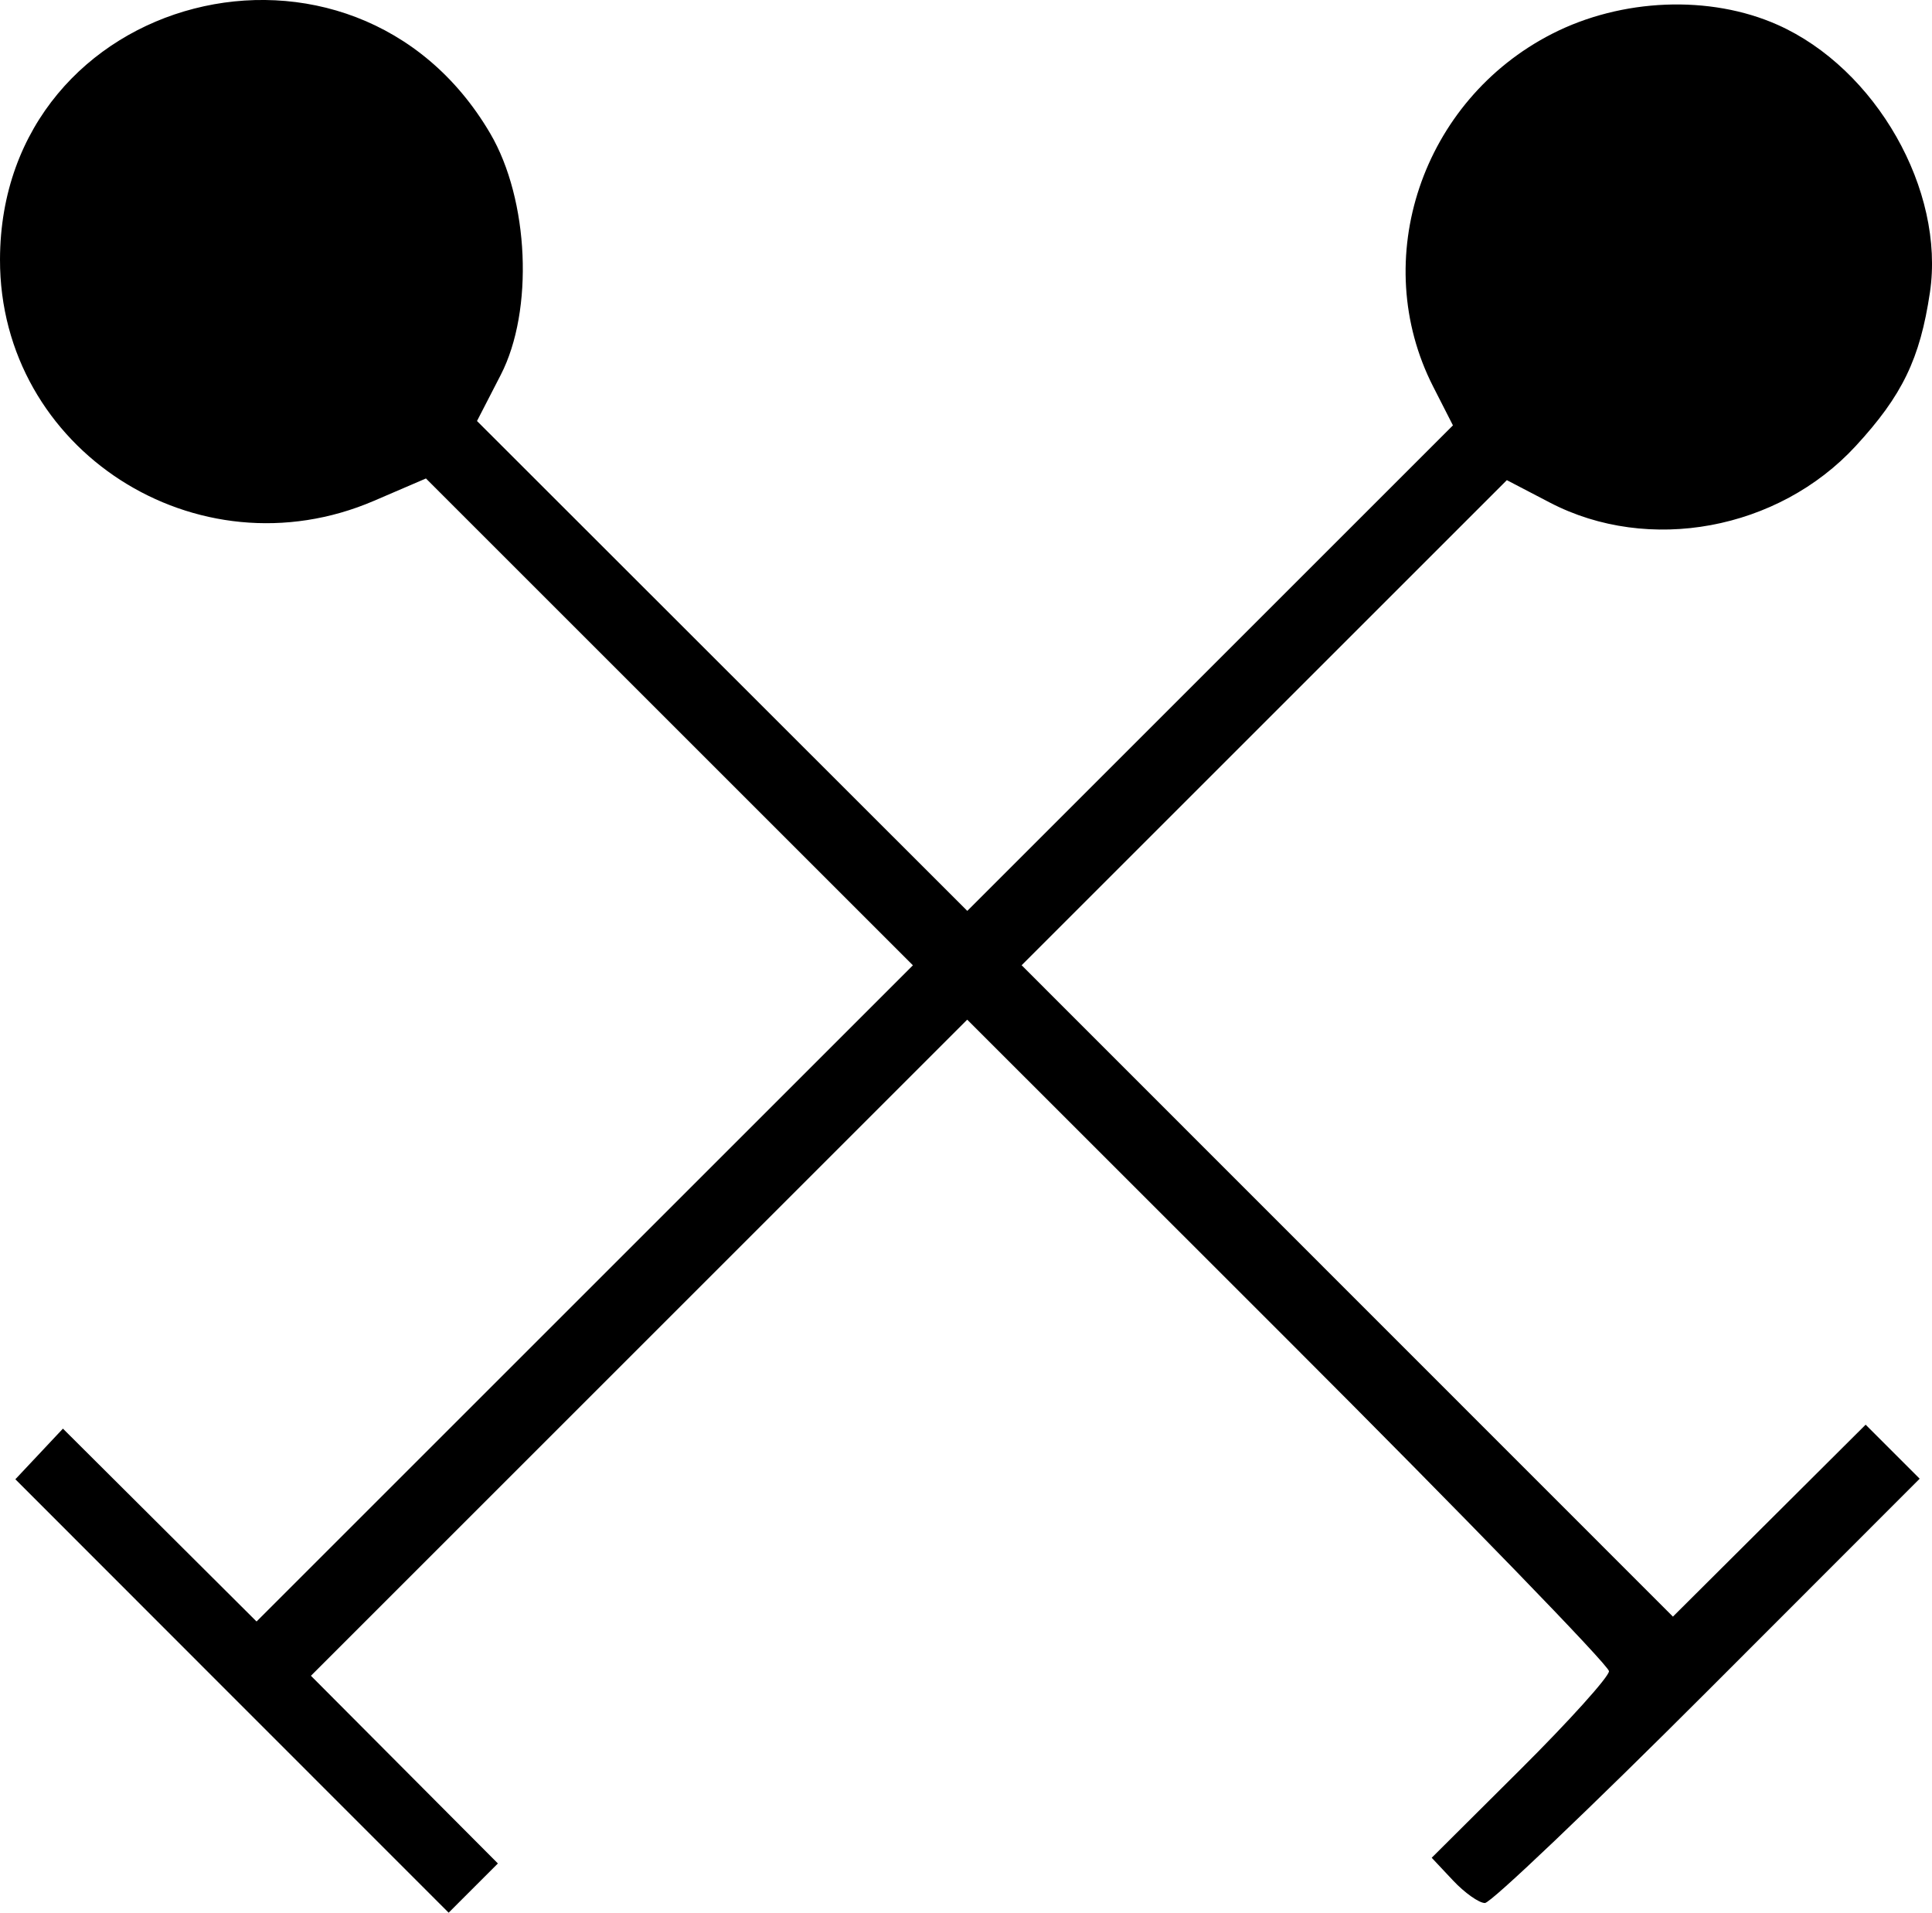
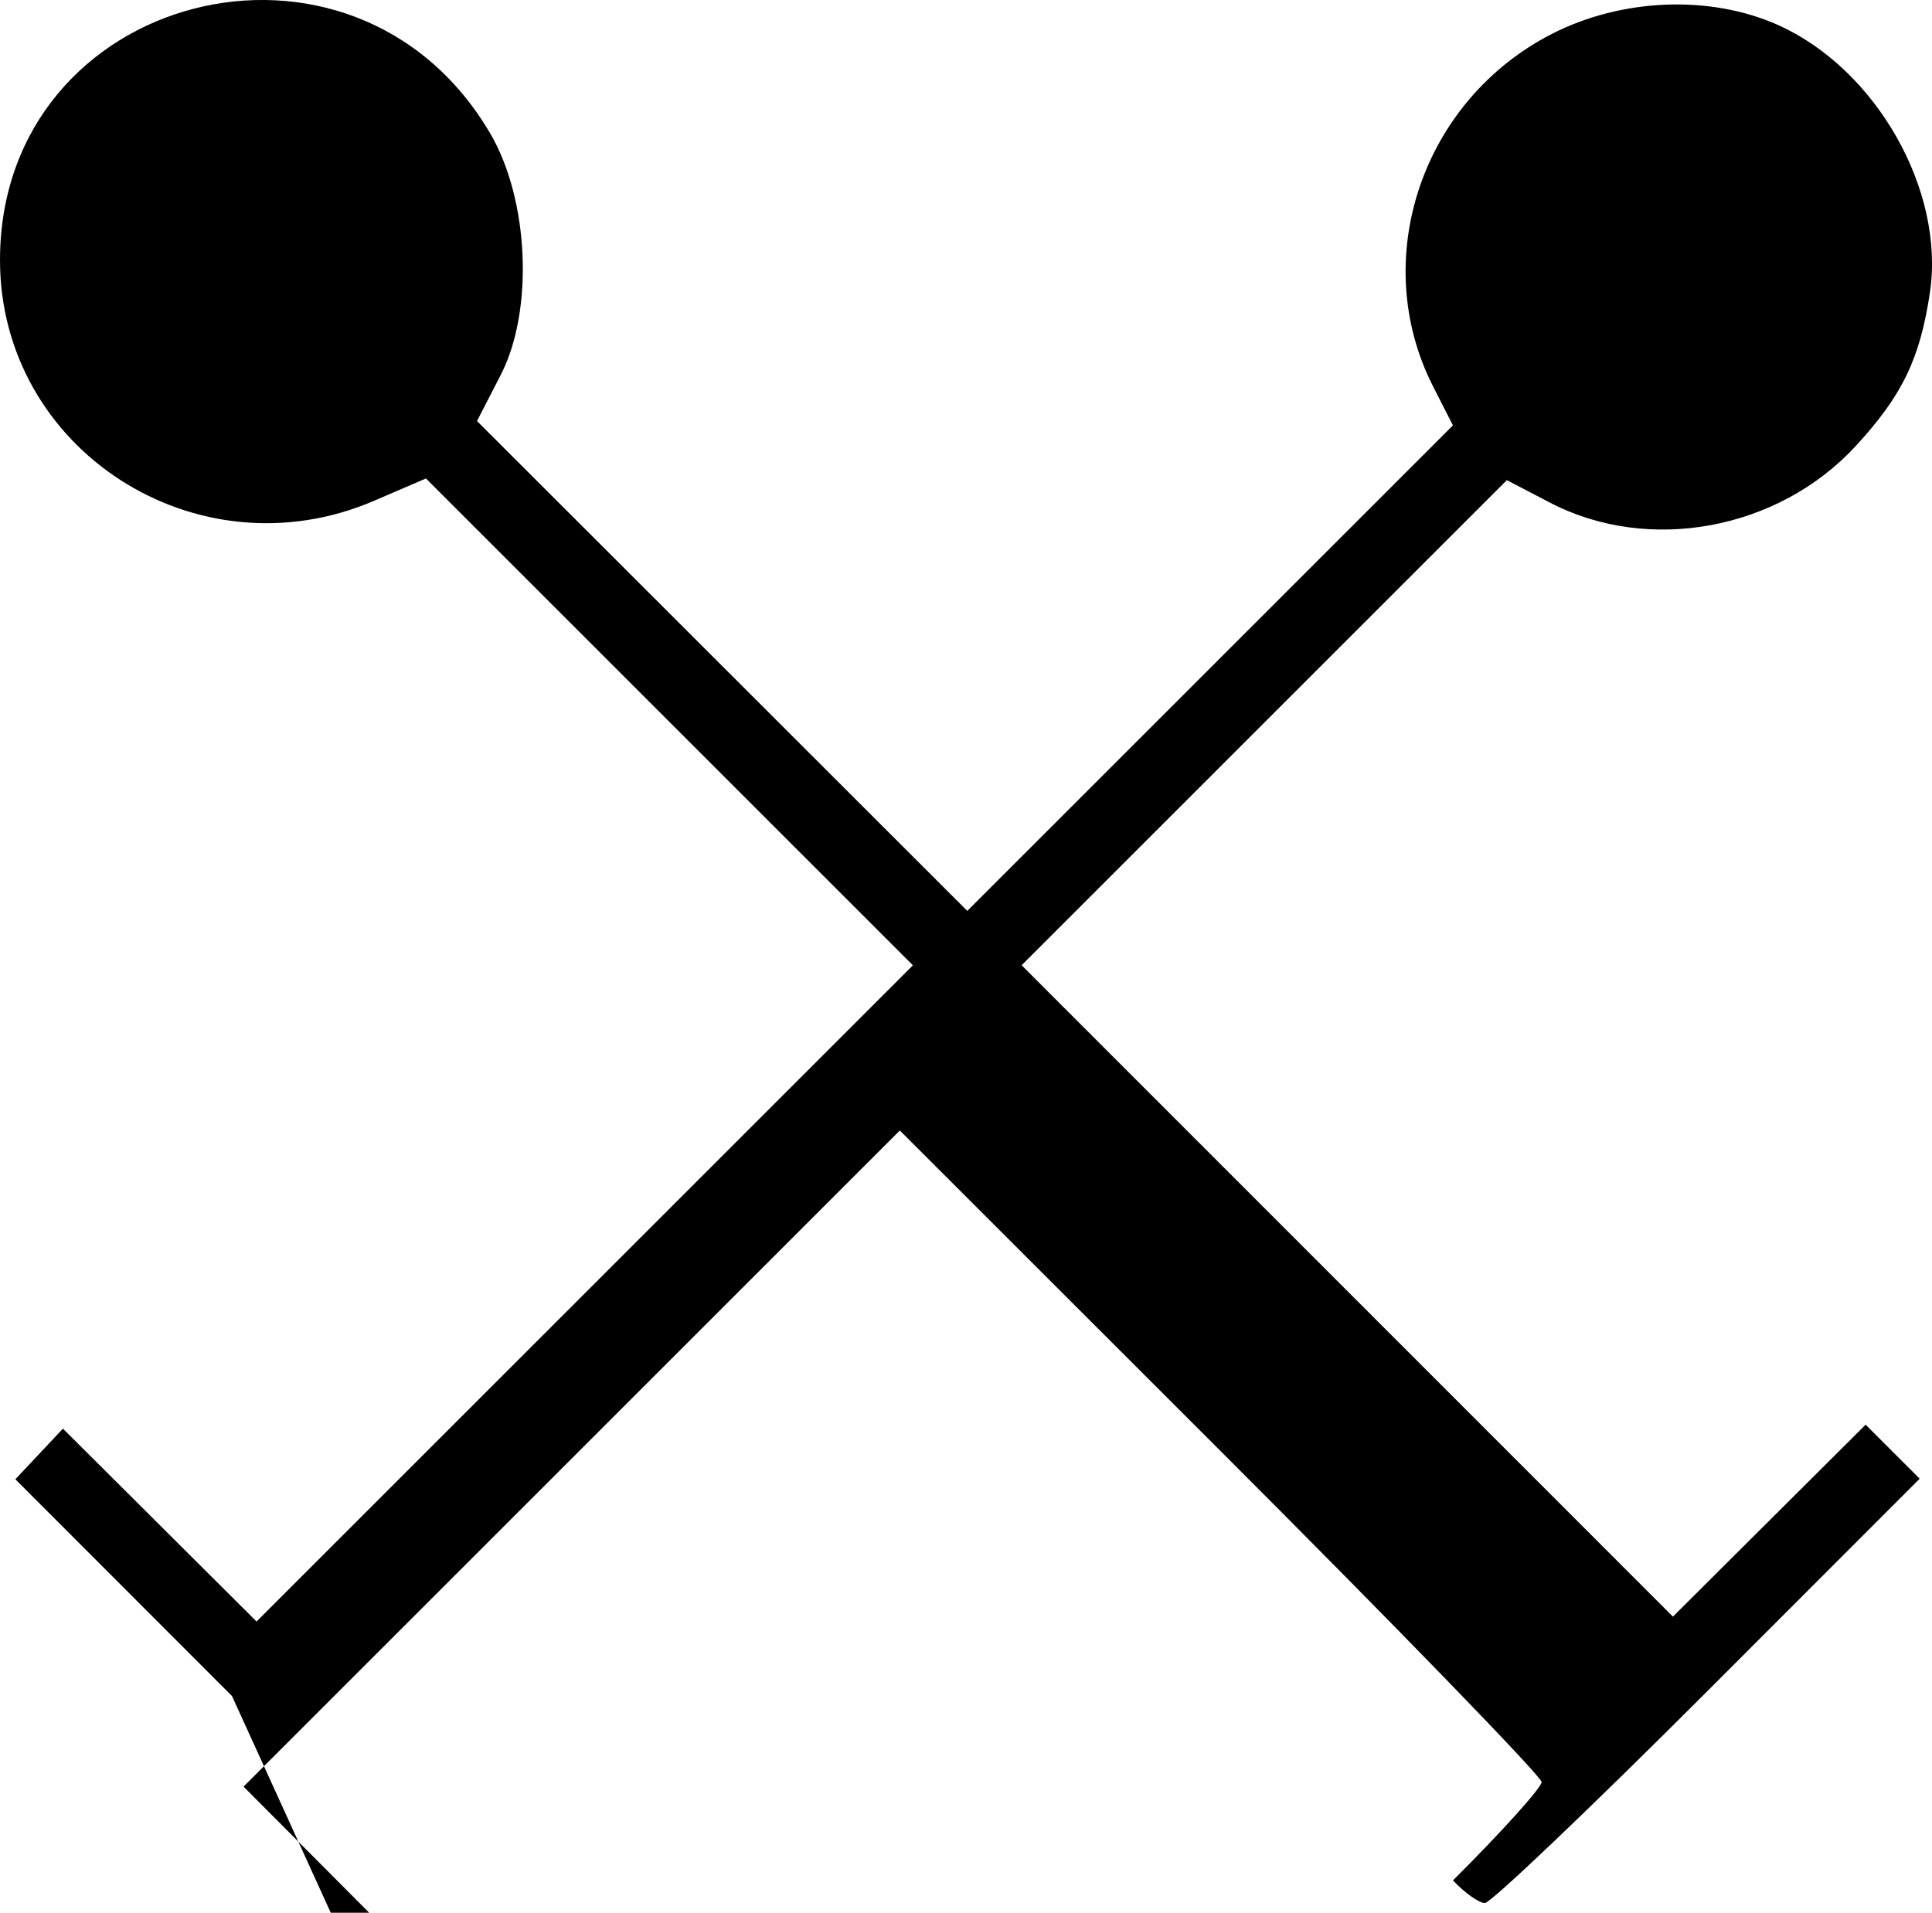
<svg xmlns="http://www.w3.org/2000/svg" xmlns:ns1="http://www.inkscape.org/namespaces/inkscape" xmlns:ns2="http://sodipodi.sourceforge.net/DTD/sodipodi-0.dtd" width="110.701mm" height="109.624mm" viewBox="0 0 110.701 109.624" version="1.1" id="svg8" ns1:version="0.92.3 (2405546, 2018-03-11)" ns2:docname="tenor-stopstansrewscross.svg">
  <defs id="defs2" />
  <ns2:namedview id="base" pagecolor="#ffffff" bordercolor="#666666" borderopacity="1.0" ns1:pageopacity="0.0" ns1:pageshadow="2" ns1:zoom="0.35" ns1:cx="-227.58749" ns1:cy="152.28215" ns1:document-units="mm" ns1:current-layer="layer1" showgrid="false" fit-margin-top="0" fit-margin-left="0" fit-margin-right="0" fit-margin-bottom="0" ns1:window-width="2160" ns1:window-height="1346" ns1:window-x="-11" ns1:window-y="-11" ns1:window-maximized="1" />
  <g ns1:label="Layer 1" ns1:groupmode="layer" id="layer1" transform="translate(-39.805,-79.501)">
-     <path style="fill:#000000;stroke-width:0.566" d="m 53.097,176.703 -12.412,-12.422 1.363,-1.451 1.363,-1.451 5.547,5.527 5.547,5.527 18.804,-18.804 18.804,-18.804 -13.951,-13.951 -13.951,-13.951 -2.973,1.279 c -10.15,4.366 -21.455,-2.927 -21.433,-13.826 0.031,-15.369 20.267,-20.574 28.09,-7.225 2.226,3.799 2.503,10.144 0.604,13.832 l -1.363,2.647 14.047,14.038 14.047,14.038 13.913,-13.913 13.913,-13.913 -1.132,-2.22 c -3.718,-7.288 -0.647,-16.406 6.809,-20.219 3.99,-2.04 9.047,-2.243 12.924,-0.518 5.639,2.51 9.604,9.48 8.729,15.346 -0.567,3.798 -1.584,5.903 -4.255,8.8 -4.435,4.812 -11.864,6.185 -17.518,3.238 l -2.468,-1.287 -13.901,13.901 -13.901,13.901 18.659,18.666 18.659,18.666 5.521,-5.5 5.521,-5.5 1.548,1.548 1.548,1.548 -12.149,12.159 c -6.682,6.687 -12.425,12.159 -12.762,12.159 -0.337,0 -1.162,-0.583 -1.831,-1.297 l -1.218,-1.297 5.079,-5.056 c 2.794,-2.781 5.079,-5.317 5.079,-5.637 0,-0.319 -8.274,-8.852 -18.386,-18.961 l -18.386,-18.38 -18.802,18.802 -18.802,18.802 5.356,5.378 5.356,5.378 -1.411,1.411 -1.411,1.411 z" id="path852" ns1:connector-curvature="0" />
+     <path style="fill:#000000;stroke-width:0.566" d="m 53.097,176.703 -12.412,-12.422 1.363,-1.451 1.363,-1.451 5.547,5.527 5.547,5.527 18.804,-18.804 18.804,-18.804 -13.951,-13.951 -13.951,-13.951 -2.973,1.279 c -10.15,4.366 -21.455,-2.927 -21.433,-13.826 0.031,-15.369 20.267,-20.574 28.09,-7.225 2.226,3.799 2.503,10.144 0.604,13.832 l -1.363,2.647 14.047,14.038 14.047,14.038 13.913,-13.913 13.913,-13.913 -1.132,-2.22 c -3.718,-7.288 -0.647,-16.406 6.809,-20.219 3.99,-2.04 9.047,-2.243 12.924,-0.518 5.639,2.51 9.604,9.48 8.729,15.346 -0.567,3.798 -1.584,5.903 -4.255,8.8 -4.435,4.812 -11.864,6.185 -17.518,3.238 l -2.468,-1.287 -13.901,13.901 -13.901,13.901 18.659,18.666 18.659,18.666 5.521,-5.5 5.521,-5.5 1.548,1.548 1.548,1.548 -12.149,12.159 c -6.682,6.687 -12.425,12.159 -12.762,12.159 -0.337,0 -1.162,-0.583 -1.831,-1.297 c 2.794,-2.781 5.079,-5.317 5.079,-5.637 0,-0.319 -8.274,-8.852 -18.386,-18.961 l -18.386,-18.38 -18.802,18.802 -18.802,18.802 5.356,5.378 5.356,5.378 -1.411,1.411 -1.411,1.411 z" id="path852" ns1:connector-curvature="0" />
  </g>
</svg>